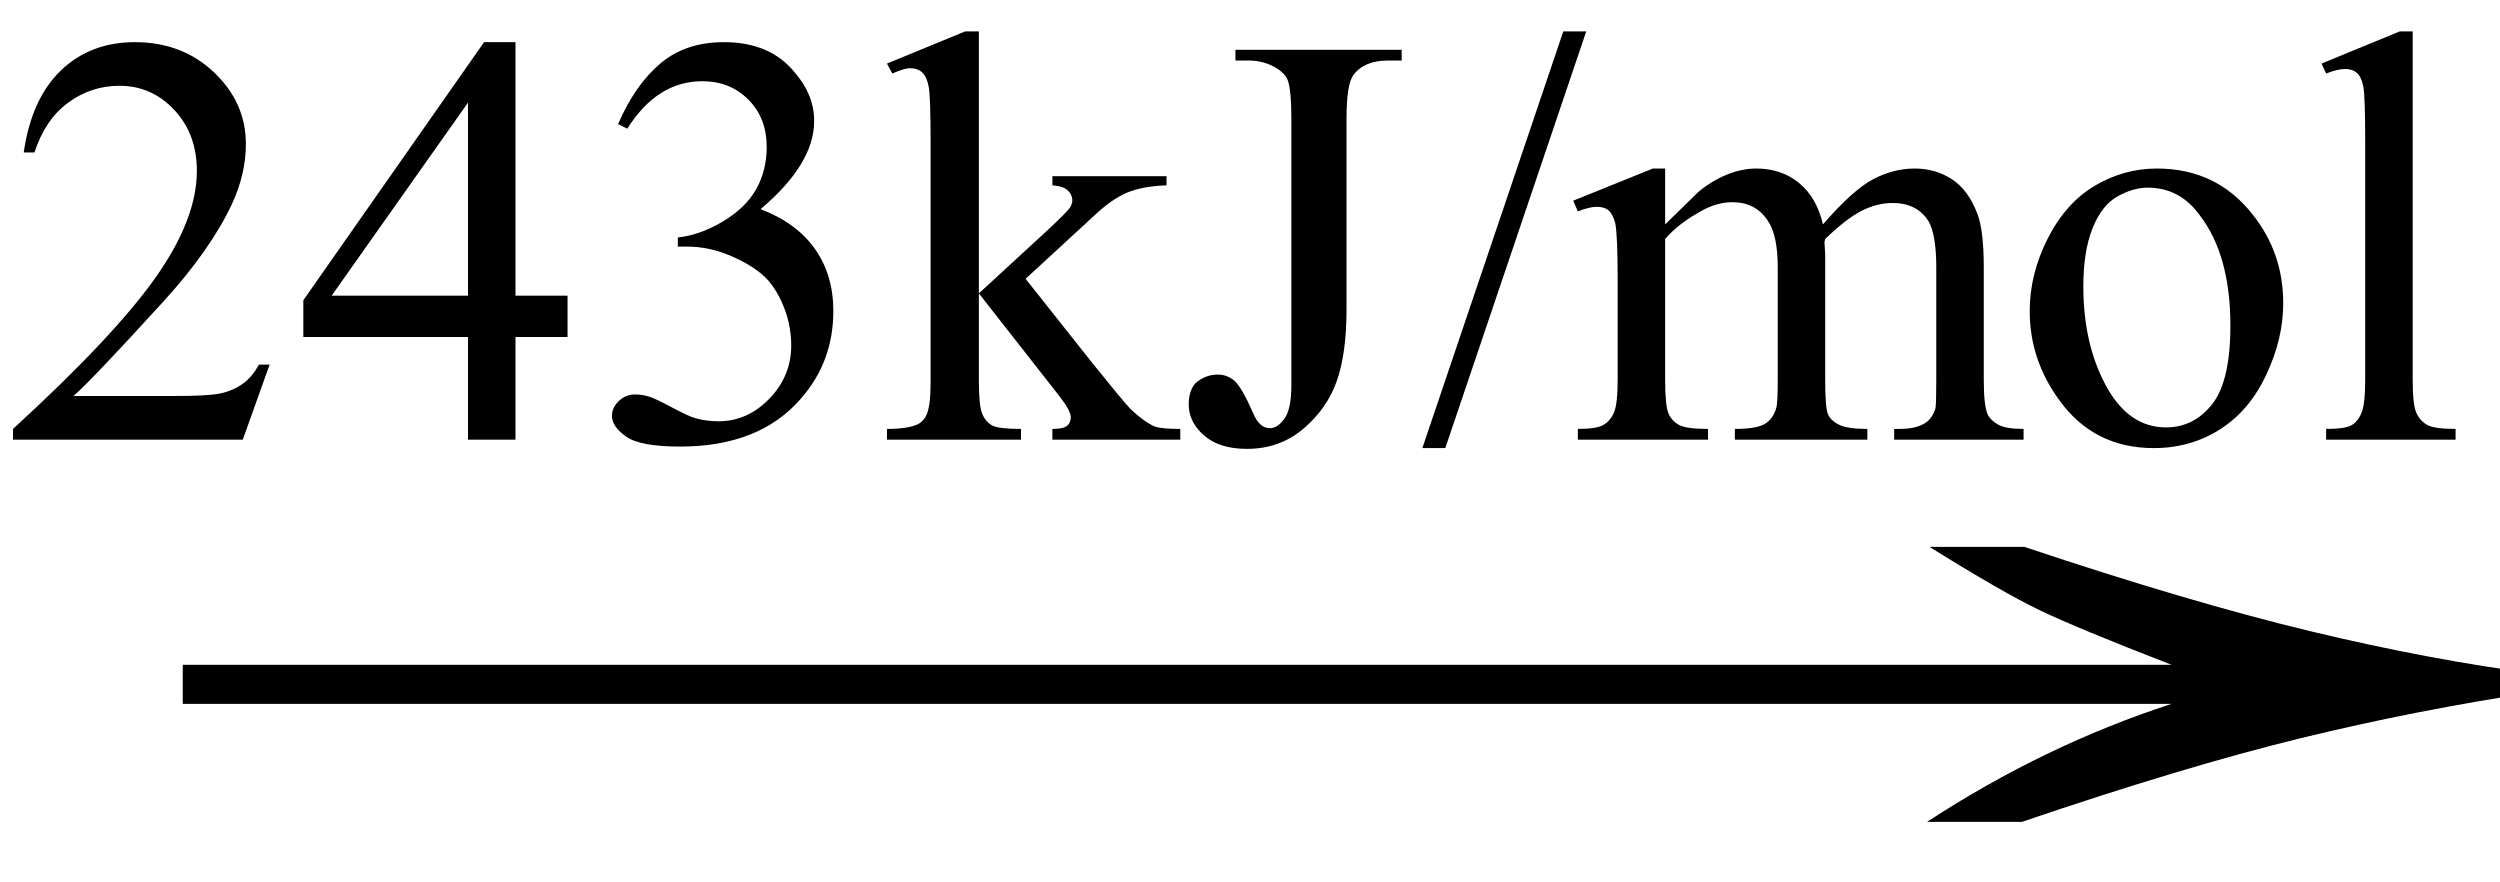
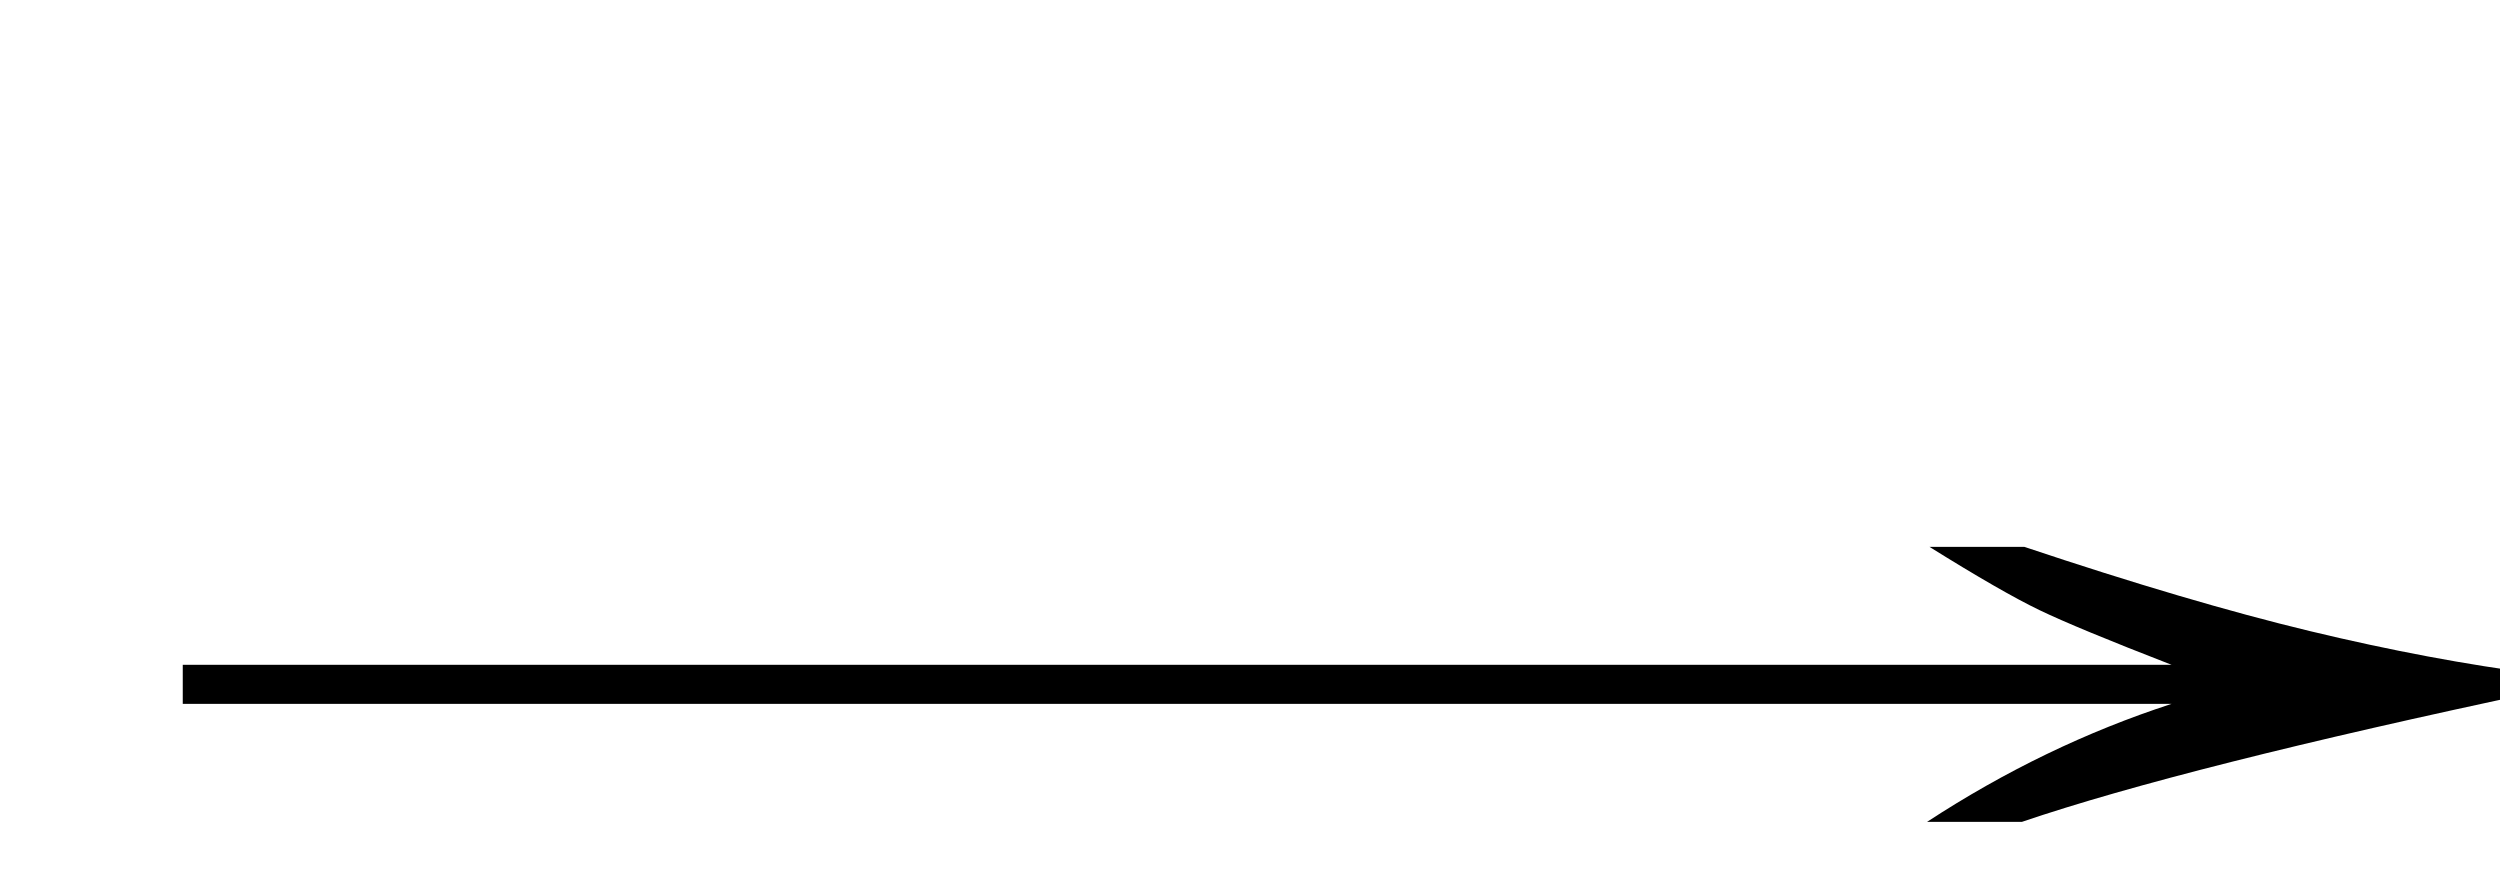
<svg xmlns="http://www.w3.org/2000/svg" stroke-dasharray="none" shape-rendering="auto" font-family="'Dialog'" width="51" text-rendering="auto" fill-opacity="1" contentScriptType="text/ecmascript" color-interpolation="auto" color-rendering="auto" preserveAspectRatio="xMidYMid meet" font-size="12" fill="black" stroke="black" image-rendering="auto" stroke-miterlimit="10" zoomAndPan="magnify" version="1.0" stroke-linecap="square" stroke-linejoin="miter" contentStyleType="text/css" font-style="normal" height="18" stroke-width="1" stroke-dashoffset="0" font-weight="normal" stroke-opacity="1">
  <defs id="genericDefs" />
  <g>
    <g text-rendering="optimizeLegibility" transform="translate(1.692,18) matrix(3.258,0,0,1,0,0)" color-rendering="optimizeQuality" color-interpolation="linearRGB" image-rendering="optimizeQuality">
-       <path d="M12.156 -6.844 Q13.188 -5.719 13.945 -5.125 Q14.703 -4.531 15.375 -4.25 L15.375 -3.891 Q14.609 -3.516 13.883 -2.938 Q13.156 -2.359 12.141 -1.234 L11.547 -1.234 Q12.281 -2.797 13.078 -3.641 L0.625 -3.641 L0.625 -4.438 L13.078 -4.438 Q12.484 -5.188 12.25 -5.555 Q12.016 -5.922 11.562 -6.844 L12.156 -6.844 Z" stroke="none" />
+       <path d="M12.156 -6.844 Q13.188 -5.719 13.945 -5.125 Q14.703 -4.531 15.375 -4.25 L15.375 -3.891 Q13.156 -2.359 12.141 -1.234 L11.547 -1.234 Q12.281 -2.797 13.078 -3.641 L0.625 -3.641 L0.625 -4.438 L13.078 -4.438 Q12.484 -5.188 12.25 -5.555 Q12.016 -5.922 11.562 -6.844 L12.156 -6.844 Z" stroke="none" />
    </g>
    <g text-rendering="optimizeLegibility" transform="translate(0,8.969)" color-rendering="optimizeQuality" color-interpolation="linearRGB" image-rendering="optimizeQuality">
-       <path d="M5.5 -1.531 L4.953 0 L0.266 0 L0.266 -0.219 Q2.328 -2.109 3.172 -3.305 Q4.016 -4.5 4.016 -5.484 Q4.016 -6.234 3.555 -6.727 Q3.094 -7.219 2.438 -7.219 Q1.859 -7.219 1.391 -6.875 Q0.922 -6.531 0.703 -5.859 L0.484 -5.859 Q0.641 -6.953 1.242 -7.531 Q1.844 -8.109 2.75 -8.109 Q3.719 -8.109 4.367 -7.492 Q5.016 -6.875 5.016 -6.031 Q5.016 -5.422 4.734 -4.812 Q4.297 -3.875 3.328 -2.812 Q1.875 -1.219 1.5 -0.891 L3.578 -0.891 Q4.219 -0.891 4.469 -0.938 Q4.719 -0.984 4.93 -1.125 Q5.141 -1.266 5.281 -1.531 L5.5 -1.531 ZM11.578 -2.938 L11.578 -2.094 L10.516 -2.094 L10.516 0 L9.547 0 L9.547 -2.094 L6.188 -2.094 L6.188 -2.844 L9.875 -8.109 L10.516 -8.109 L10.516 -2.938 L11.578 -2.938 ZM9.547 -2.938 L9.547 -6.875 L6.766 -2.938 L9.547 -2.938 ZM12.609 -6.438 Q12.953 -7.234 13.469 -7.672 Q13.984 -8.109 14.766 -8.109 Q15.719 -8.109 16.219 -7.484 Q16.609 -7.031 16.609 -6.5 Q16.609 -5.625 15.516 -4.703 Q16.25 -4.422 16.625 -3.891 Q17 -3.359 17 -2.625 Q17 -1.594 16.344 -0.844 Q15.5 0.141 13.875 0.141 Q13.062 0.141 12.773 -0.062 Q12.484 -0.266 12.484 -0.484 Q12.484 -0.656 12.625 -0.789 Q12.766 -0.922 12.953 -0.922 Q13.109 -0.922 13.25 -0.875 Q13.359 -0.844 13.711 -0.656 Q14.062 -0.469 14.188 -0.438 Q14.406 -0.375 14.656 -0.375 Q15.25 -0.375 15.695 -0.836 Q16.141 -1.297 16.141 -1.922 Q16.141 -2.391 15.938 -2.828 Q15.781 -3.156 15.594 -3.328 Q15.344 -3.562 14.906 -3.75 Q14.469 -3.938 14.016 -3.938 L13.828 -3.938 L13.828 -4.125 Q14.281 -4.172 14.75 -4.453 Q15.219 -4.734 15.43 -5.117 Q15.641 -5.5 15.641 -5.969 Q15.641 -6.562 15.266 -6.938 Q14.891 -7.312 14.328 -7.312 Q13.406 -7.312 12.797 -6.344 L12.609 -6.438 ZM19.969 -8.328 L19.969 -2.984 L21.328 -4.234 Q21.766 -4.641 21.828 -4.734 Q21.875 -4.812 21.875 -4.875 Q21.875 -5 21.781 -5.086 Q21.688 -5.172 21.469 -5.188 L21.469 -5.375 L23.797 -5.375 L23.797 -5.188 Q23.312 -5.172 22.992 -5.039 Q22.672 -4.906 22.297 -4.547 L20.922 -3.281 L22.297 -1.547 Q22.875 -0.828 23.062 -0.625 Q23.344 -0.359 23.562 -0.266 Q23.703 -0.219 24.078 -0.219 L24.078 0 L21.469 0 L21.469 -0.219 Q21.688 -0.219 21.766 -0.281 Q21.844 -0.344 21.844 -0.453 Q21.844 -0.594 21.609 -0.891 L19.969 -2.984 L19.969 -1.203 Q19.969 -0.688 20.039 -0.523 Q20.109 -0.359 20.242 -0.289 Q20.375 -0.219 20.828 -0.219 L20.828 0 L18.094 0 L18.094 -0.219 Q18.516 -0.219 18.719 -0.312 Q18.844 -0.375 18.906 -0.516 Q18.984 -0.703 18.984 -1.172 L18.984 -6.062 Q18.984 -7 18.945 -7.203 Q18.906 -7.406 18.812 -7.492 Q18.719 -7.578 18.562 -7.578 Q18.453 -7.578 18.203 -7.469 L18.094 -7.672 L19.688 -8.328 L19.969 -8.328 ZM25.203 -7.734 L25.203 -7.953 L28.594 -7.953 L28.594 -7.734 L28.312 -7.734 Q27.828 -7.734 27.609 -7.438 Q27.469 -7.25 27.469 -6.547 L27.469 -2.656 Q27.469 -1.766 27.273 -1.203 Q27.078 -0.641 26.594 -0.227 Q26.109 0.188 25.438 0.188 Q24.875 0.188 24.562 -0.086 Q24.25 -0.359 24.25 -0.719 Q24.25 -1 24.391 -1.156 Q24.594 -1.328 24.844 -1.328 Q25.031 -1.328 25.18 -1.203 Q25.328 -1.078 25.562 -0.547 Q25.688 -0.234 25.906 -0.234 Q26.062 -0.234 26.203 -0.43 Q26.344 -0.625 26.344 -1.109 L26.344 -6.547 Q26.344 -7.141 26.266 -7.344 Q26.203 -7.484 26.016 -7.594 Q25.766 -7.734 25.484 -7.734 L25.203 -7.734 ZM32.359 -8.328 L29.484 0.172 L29.016 0.172 L31.891 -8.328 L32.359 -8.328 ZM33.969 -4.391 Q34.562 -4.969 34.656 -5.062 Q34.922 -5.281 35.227 -5.406 Q35.531 -5.531 35.828 -5.531 Q36.344 -5.531 36.703 -5.234 Q37.062 -4.938 37.188 -4.391 Q37.797 -5.094 38.211 -5.312 Q38.625 -5.531 39.062 -5.531 Q39.484 -5.531 39.82 -5.312 Q40.156 -5.094 40.344 -4.594 Q40.469 -4.25 40.469 -3.516 L40.469 -1.219 Q40.469 -0.703 40.547 -0.516 Q40.609 -0.391 40.766 -0.305 Q40.922 -0.219 41.281 -0.219 L41.281 0 L38.641 0 L38.641 -0.219 L38.75 -0.219 Q39.094 -0.219 39.281 -0.344 Q39.422 -0.438 39.484 -0.641 Q39.5 -0.75 39.5 -1.219 L39.5 -3.516 Q39.5 -4.172 39.344 -4.453 Q39.109 -4.828 38.609 -4.828 Q38.297 -4.828 37.984 -4.672 Q37.672 -4.516 37.234 -4.094 L37.219 -4.031 L37.234 -3.781 L37.234 -1.219 Q37.234 -0.656 37.289 -0.523 Q37.344 -0.391 37.516 -0.305 Q37.688 -0.219 38.094 -0.219 L38.094 0 L35.391 0 L35.391 -0.219 Q35.828 -0.219 36 -0.32 Q36.172 -0.422 36.234 -0.641 Q36.266 -0.734 36.266 -1.219 L36.266 -3.516 Q36.266 -4.172 36.062 -4.469 Q35.812 -4.844 35.344 -4.844 Q35.031 -4.844 34.719 -4.672 Q34.234 -4.406 33.969 -4.094 L33.969 -1.219 Q33.969 -0.688 34.039 -0.531 Q34.109 -0.375 34.258 -0.297 Q34.406 -0.219 34.844 -0.219 L34.844 0 L32.188 0 L32.188 -0.219 Q32.562 -0.219 32.703 -0.297 Q32.844 -0.375 32.922 -0.547 Q33 -0.719 33 -1.219 L33 -3.266 Q33 -4.156 32.953 -4.406 Q32.906 -4.594 32.82 -4.672 Q32.734 -4.75 32.578 -4.75 Q32.422 -4.75 32.188 -4.656 L32.094 -4.875 L33.719 -5.531 L33.969 -5.531 L33.969 -4.391 ZM44 -5.531 Q45.219 -5.531 45.953 -4.594 Q46.578 -3.812 46.578 -2.781 Q46.578 -2.062 46.234 -1.328 Q45.891 -0.594 45.289 -0.211 Q44.688 0.172 43.938 0.172 Q42.719 0.172 42.016 -0.797 Q41.406 -1.625 41.406 -2.625 Q41.406 -3.375 41.773 -4.102 Q42.141 -4.828 42.734 -5.18 Q43.328 -5.531 44 -5.531 ZM43.812 -5.141 Q43.516 -5.141 43.195 -4.961 Q42.875 -4.781 42.688 -4.312 Q42.5 -3.844 42.5 -3.125 Q42.5 -1.953 42.961 -1.102 Q43.422 -0.25 44.188 -0.25 Q44.75 -0.25 45.125 -0.719 Q45.5 -1.188 45.5 -2.328 Q45.5 -3.766 44.875 -4.578 Q44.469 -5.141 43.812 -5.141 ZM49.219 -8.328 L49.219 -1.219 Q49.219 -0.703 49.297 -0.539 Q49.375 -0.375 49.523 -0.297 Q49.672 -0.219 50.094 -0.219 L50.094 0 L47.453 0 L47.453 -0.219 Q47.828 -0.219 47.961 -0.289 Q48.094 -0.359 48.172 -0.539 Q48.25 -0.719 48.25 -1.219 L48.25 -6.094 Q48.25 -7 48.211 -7.203 Q48.172 -7.406 48.078 -7.484 Q47.984 -7.562 47.844 -7.562 Q47.688 -7.562 47.453 -7.469 L47.359 -7.672 L48.953 -8.328 L49.219 -8.328 Z" stroke="none" />
-     </g>
+       </g>
  </g>
</svg>